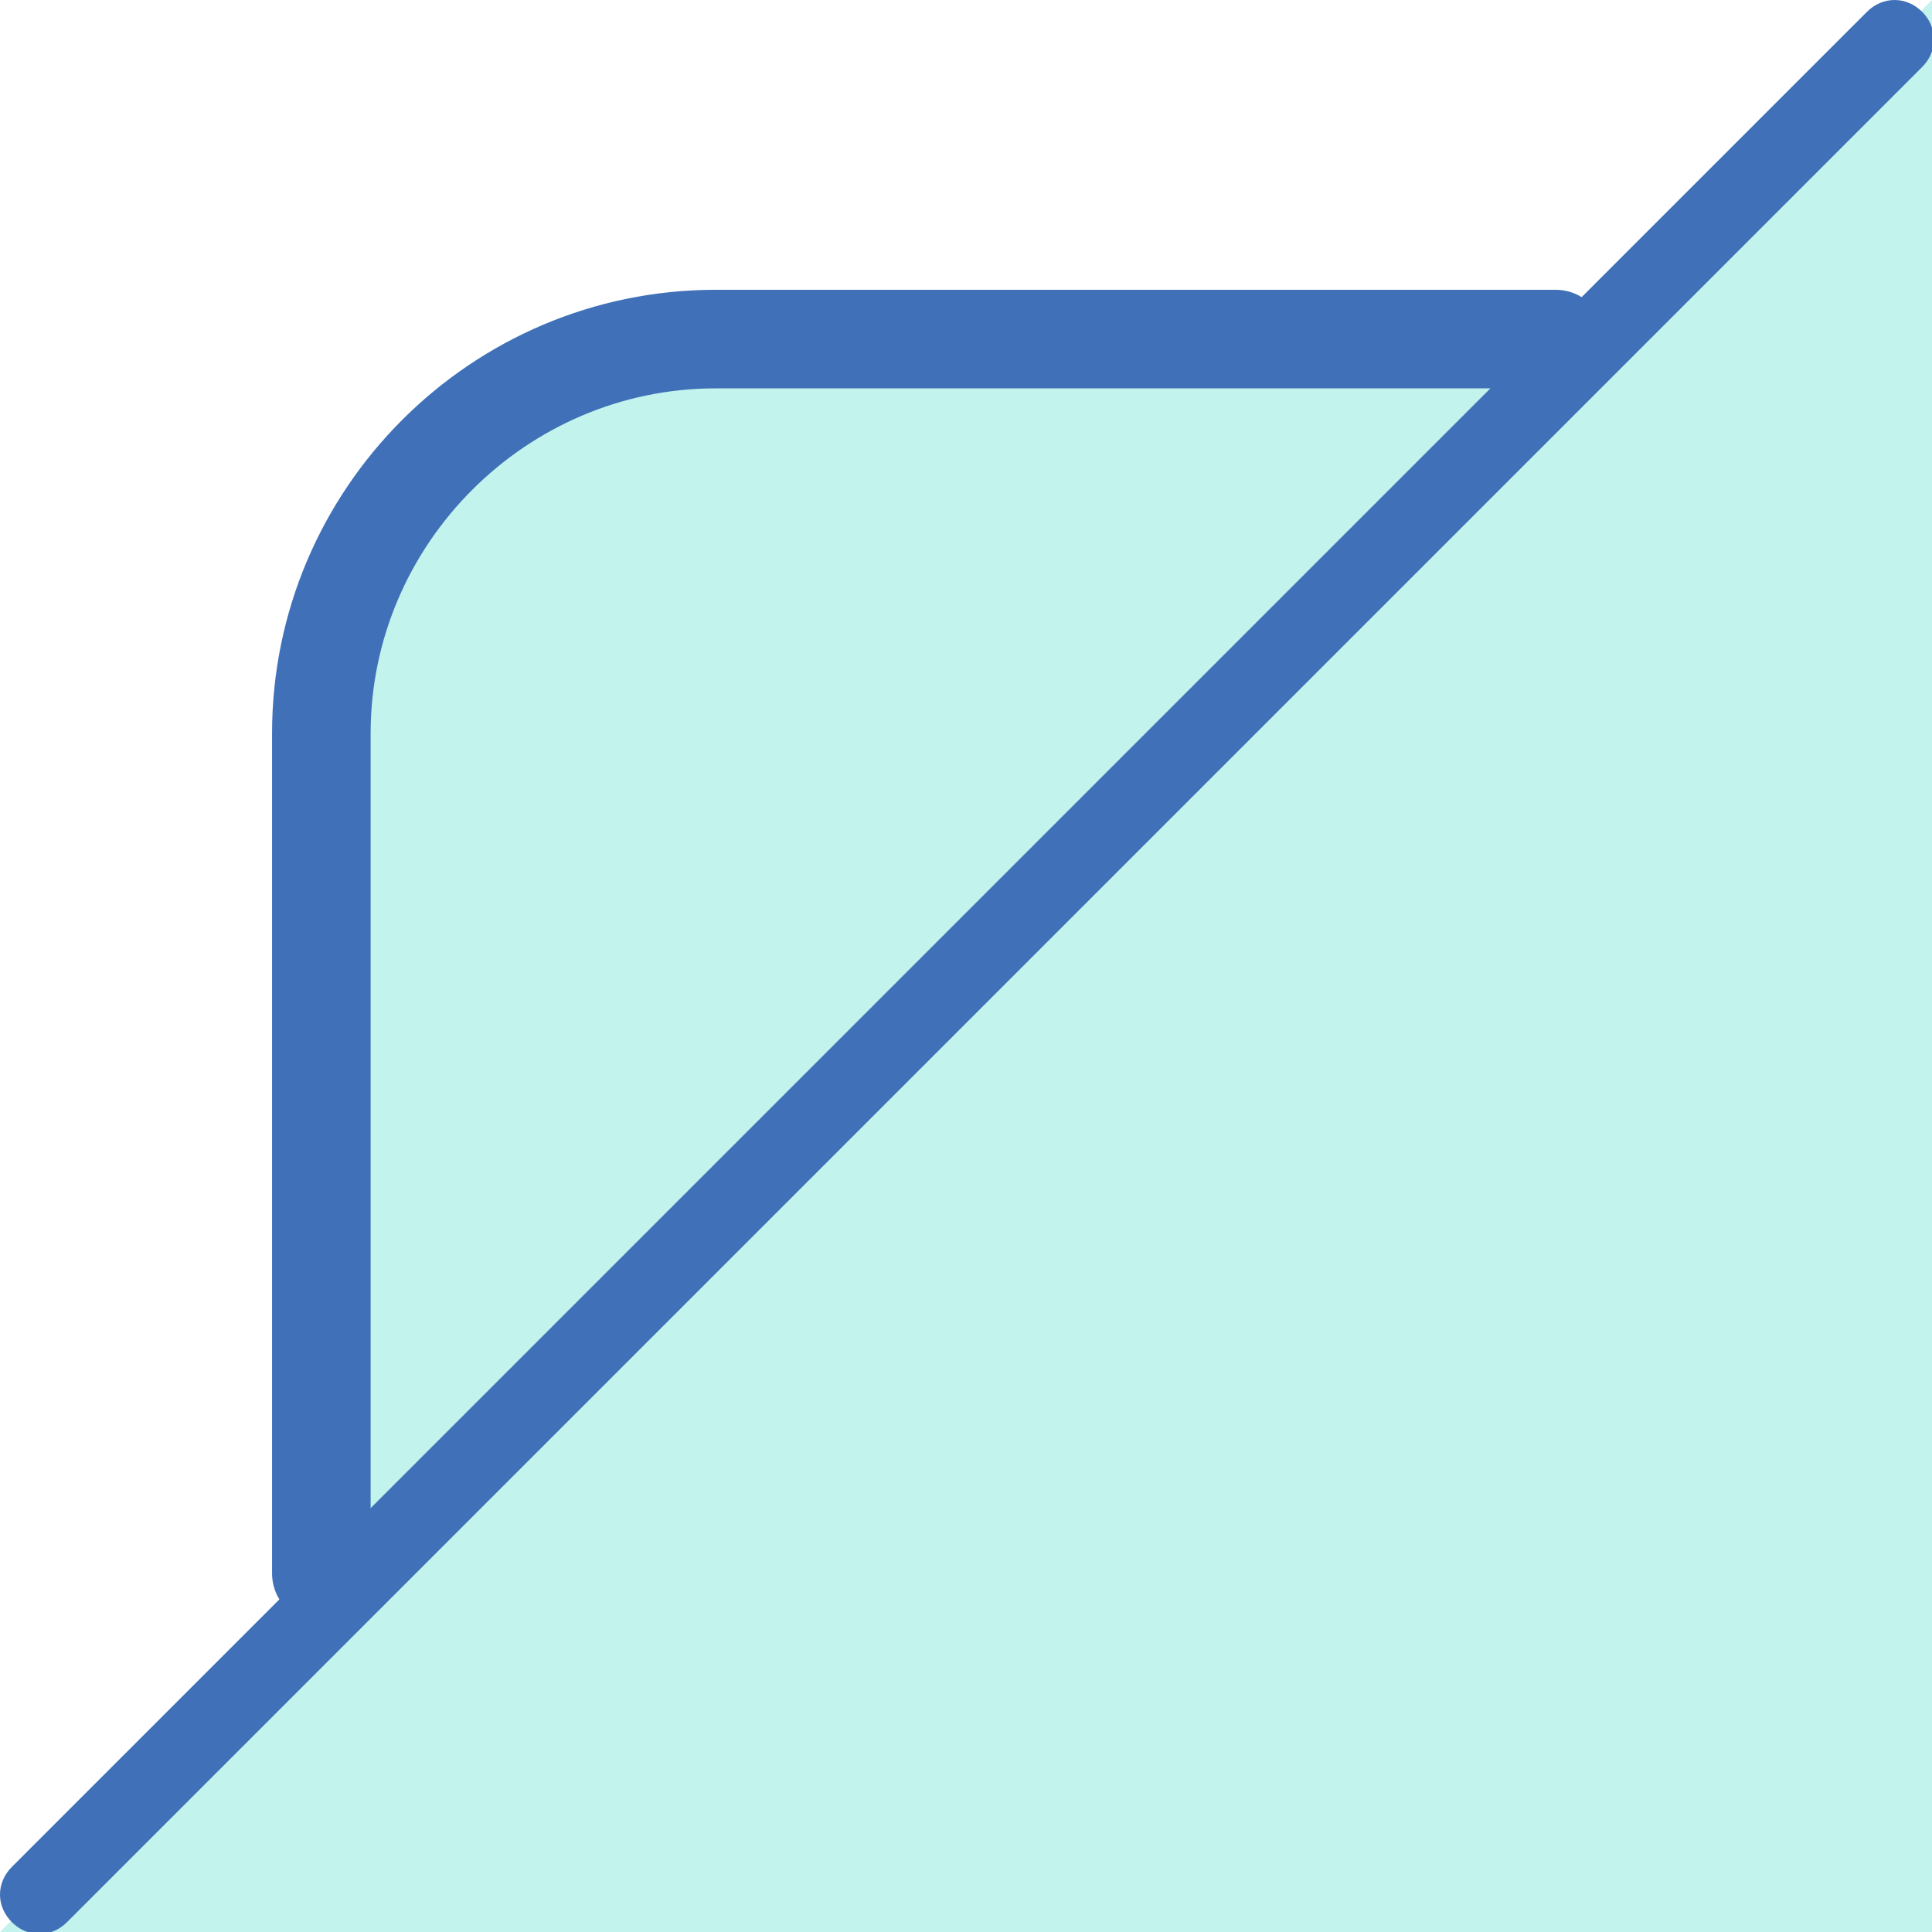
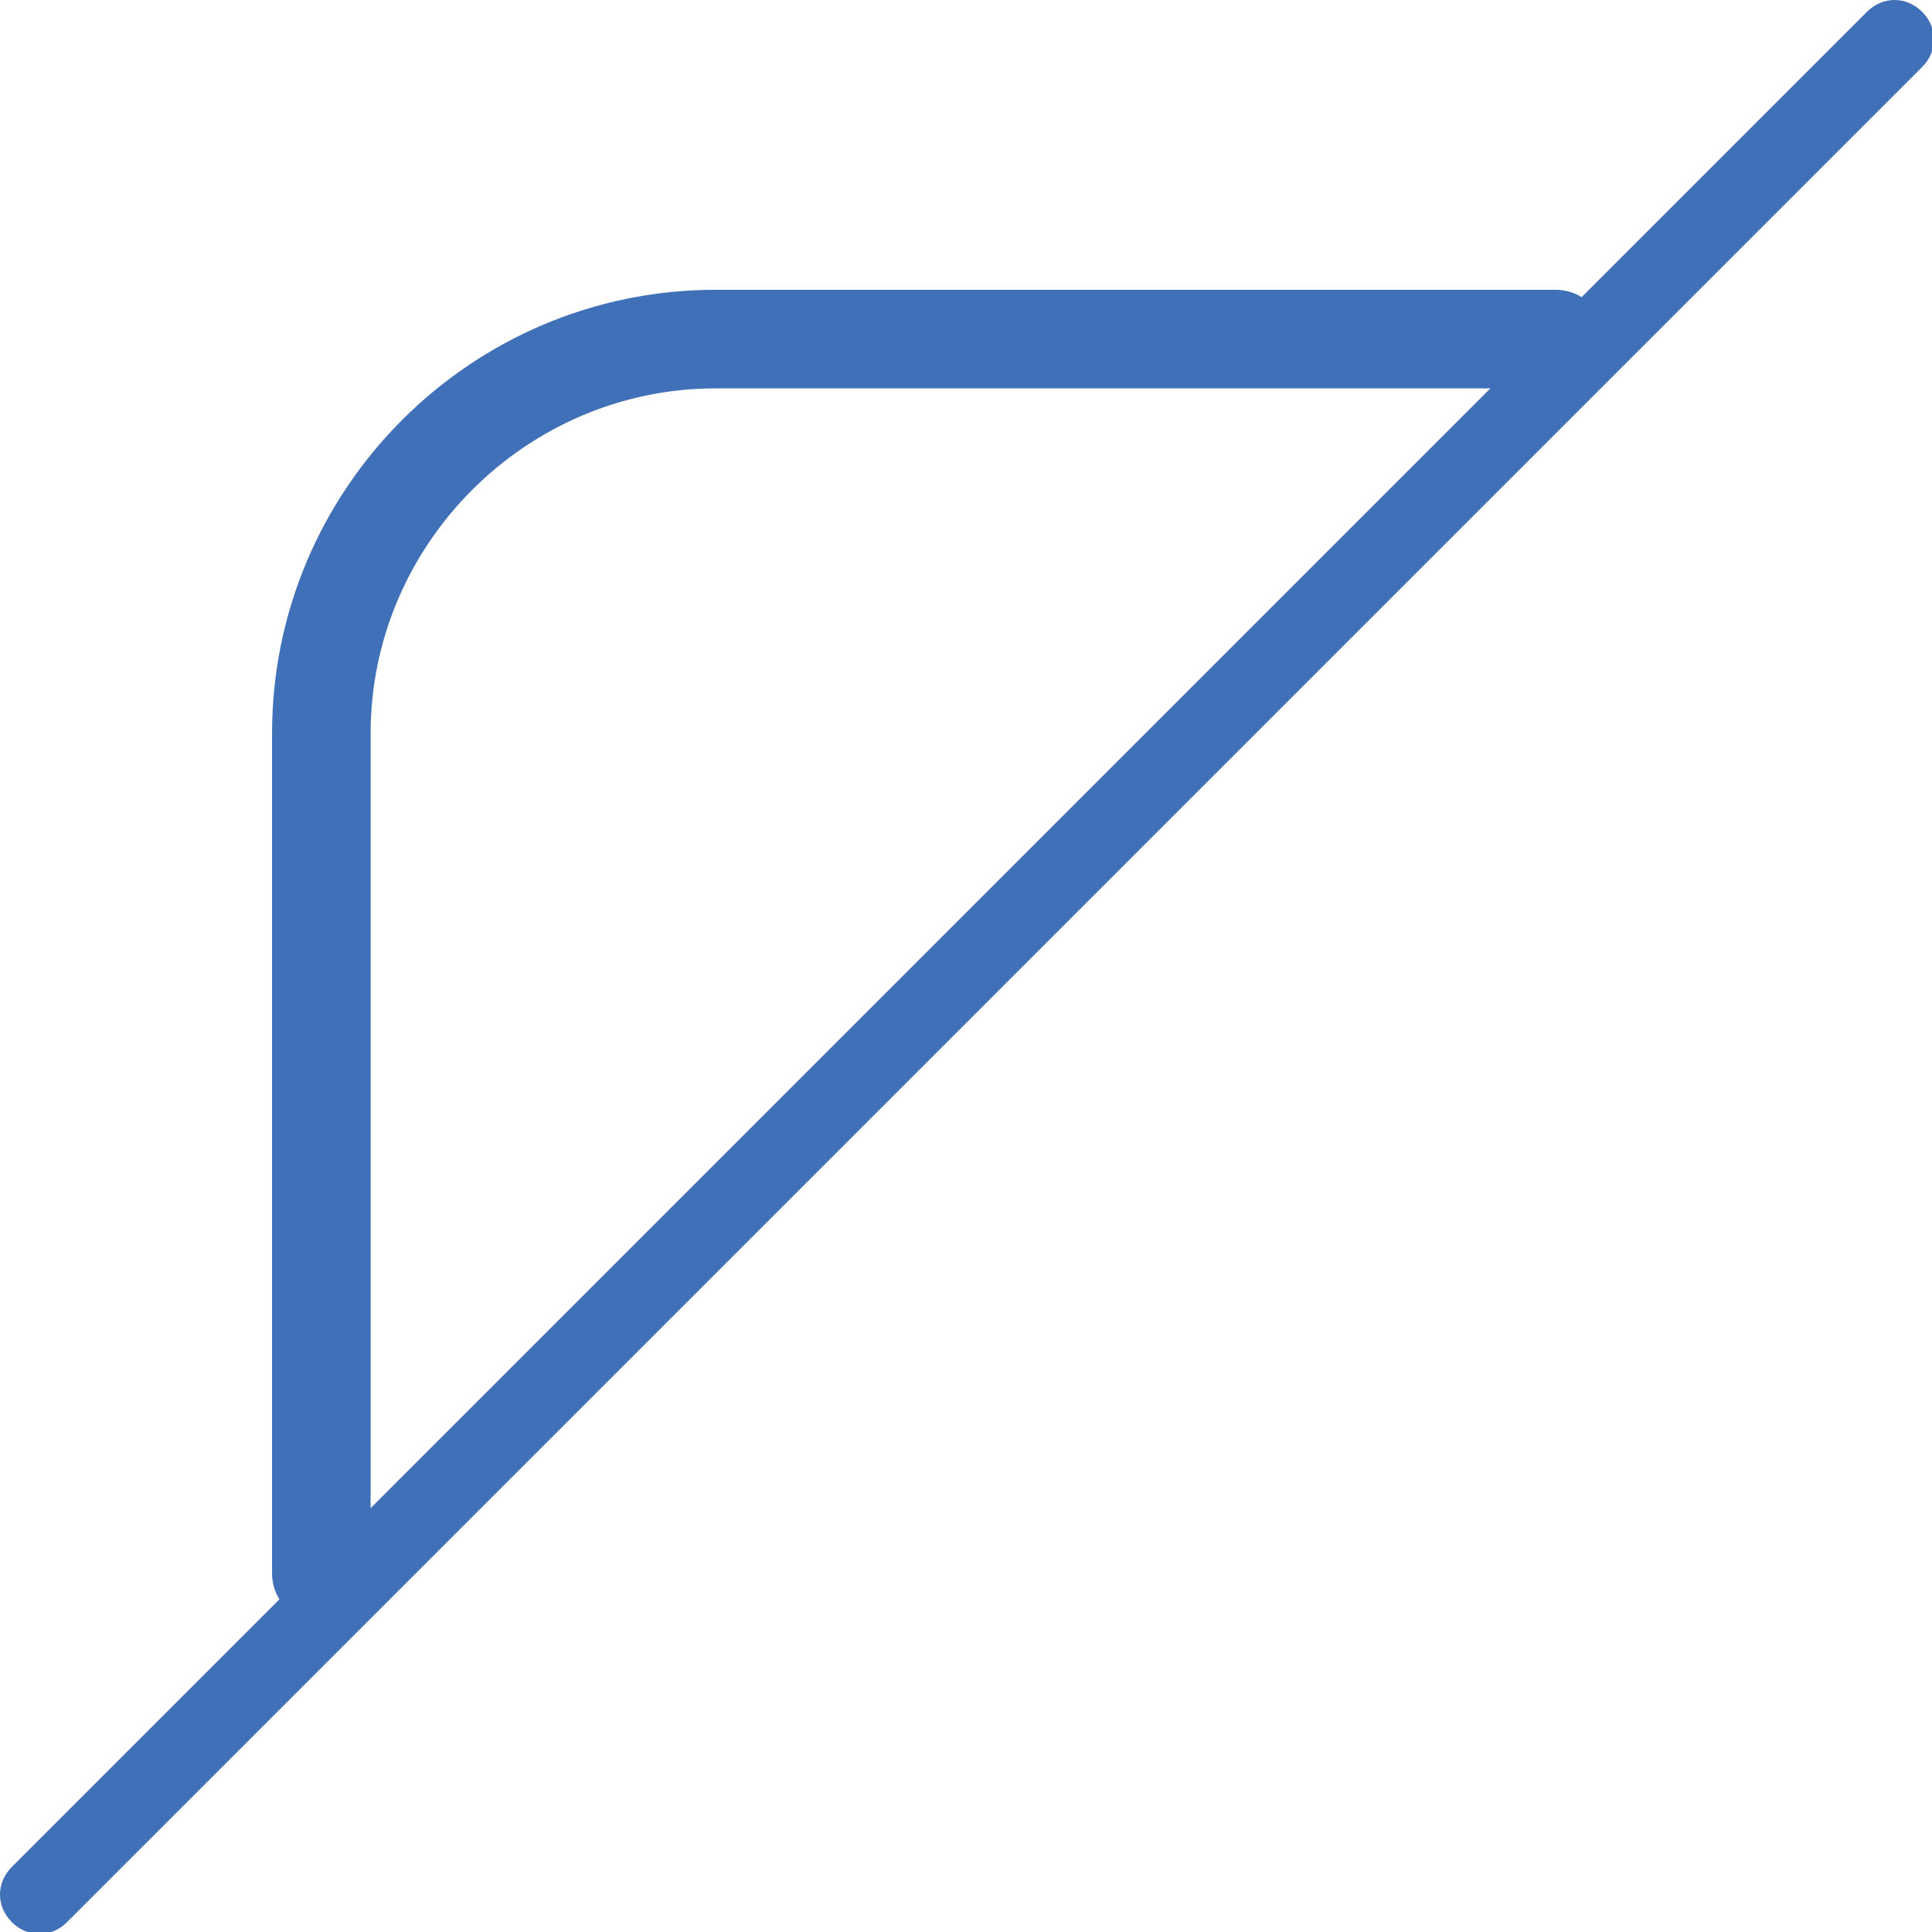
<svg xmlns="http://www.w3.org/2000/svg" version="1.1" id="レイヤー_1" x="0px" y="0px" viewBox="0 0 98 98" style="enable-background:new 0 0 98 98;" xml:space="preserve">
  <style type="text/css">
	.st0{fill:#C2F3ED;}
	.st1{fill:#4071B8;}
	.st2{fill:#4070B7;}
</style>
-   <polyline class="st0" points="98,0 98,98 0,98 " />
  <g>
    <g>
-       <path class="st0" d="M78.9,17.2H36.3c-11,0-20,9-20,20v42.6" />
-       <path class="st1" d="M16.3,82.3L16.3,82.3c-1.4,0-2.5-1.1-2.5-2.5l0-42.6c0-12.4,10.1-22.5,22.5-22.5h42.6c1.4,0,2.5,1.1,2.5,2.5    s-1.1,2.5-2.5,2.5H36.3c-9.6,0-17.5,7.9-17.5,17.5l0,42.6C18.8,81.2,17.6,82.3,16.3,82.3z" />
+       <path class="st1" d="M16.3,82.3c-1.4,0-2.5-1.1-2.5-2.5l0-42.6c0-12.4,10.1-22.5,22.5-22.5h42.6c1.4,0,2.5,1.1,2.5,2.5    s-1.1,2.5-2.5,2.5H36.3c-9.6,0-17.5,7.9-17.5,17.5l0,42.6C18.8,81.2,17.6,82.3,16.3,82.3z" />
    </g>
    <path class="st2" d="M2,98.1c-0.5,0-1-0.2-1.4-0.6c-0.8-0.8-0.8-2,0-2.8L94.7,0.6c0.8-0.8,2-0.8,2.8,0c0.8,0.8,0.8,2,0,2.8   L3.4,97.5C3,97.9,2.5,98.1,2,98.1z" />
  </g>
</svg>